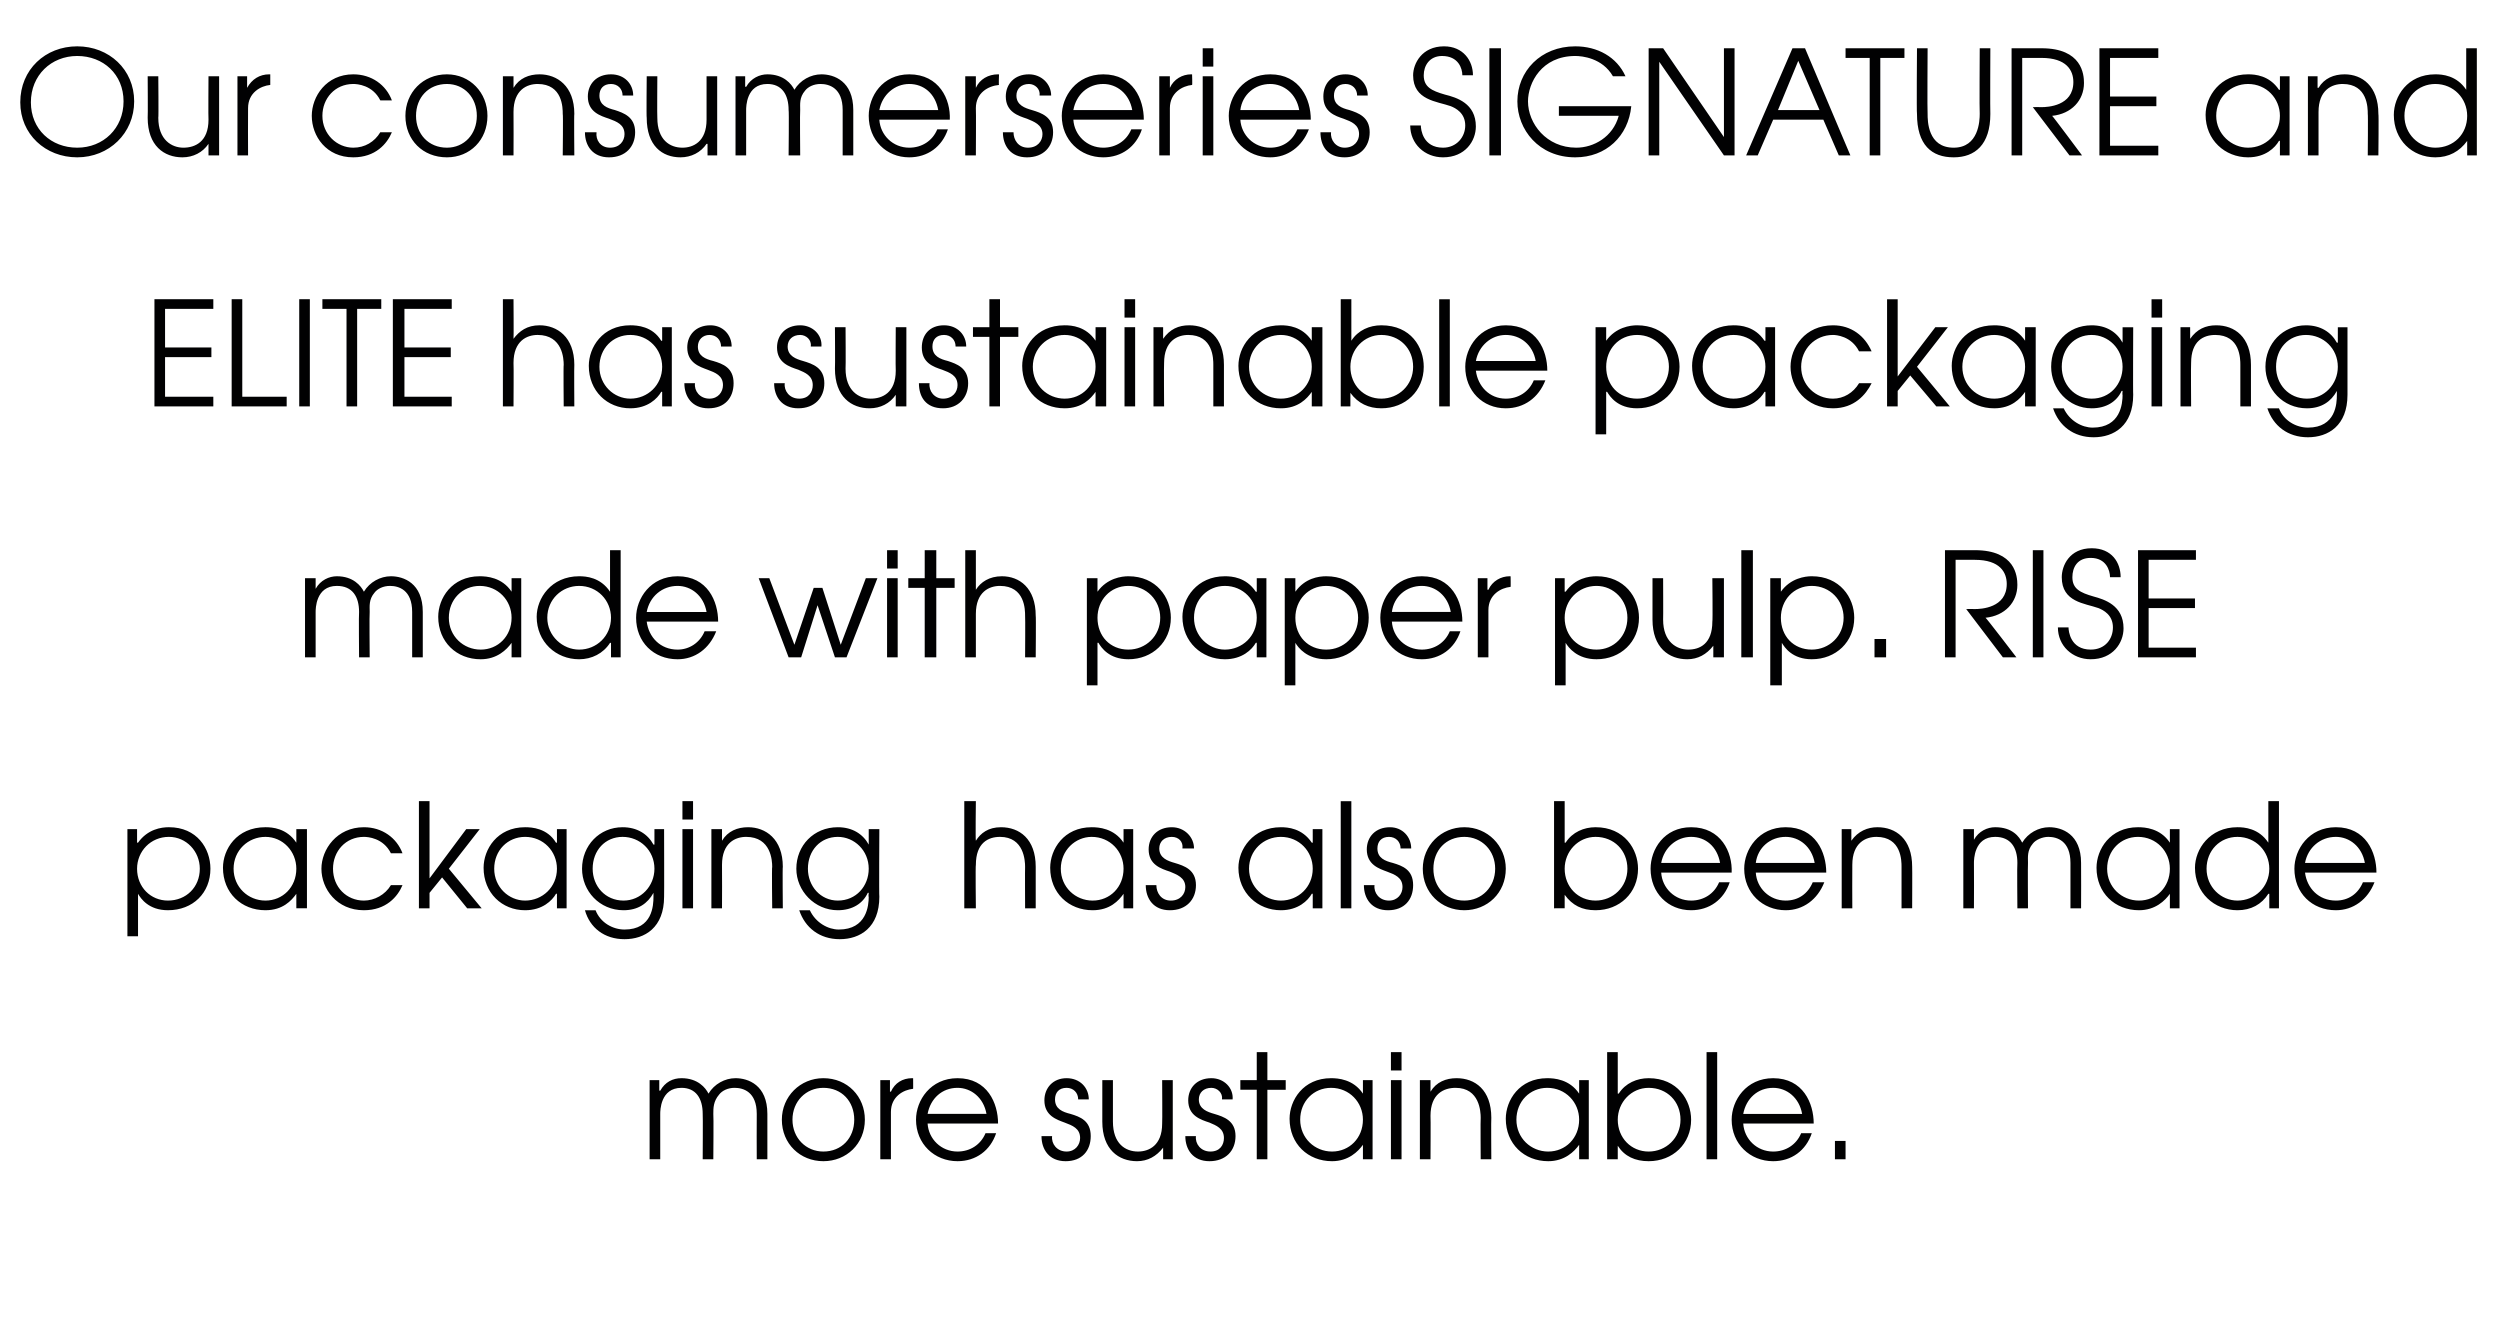
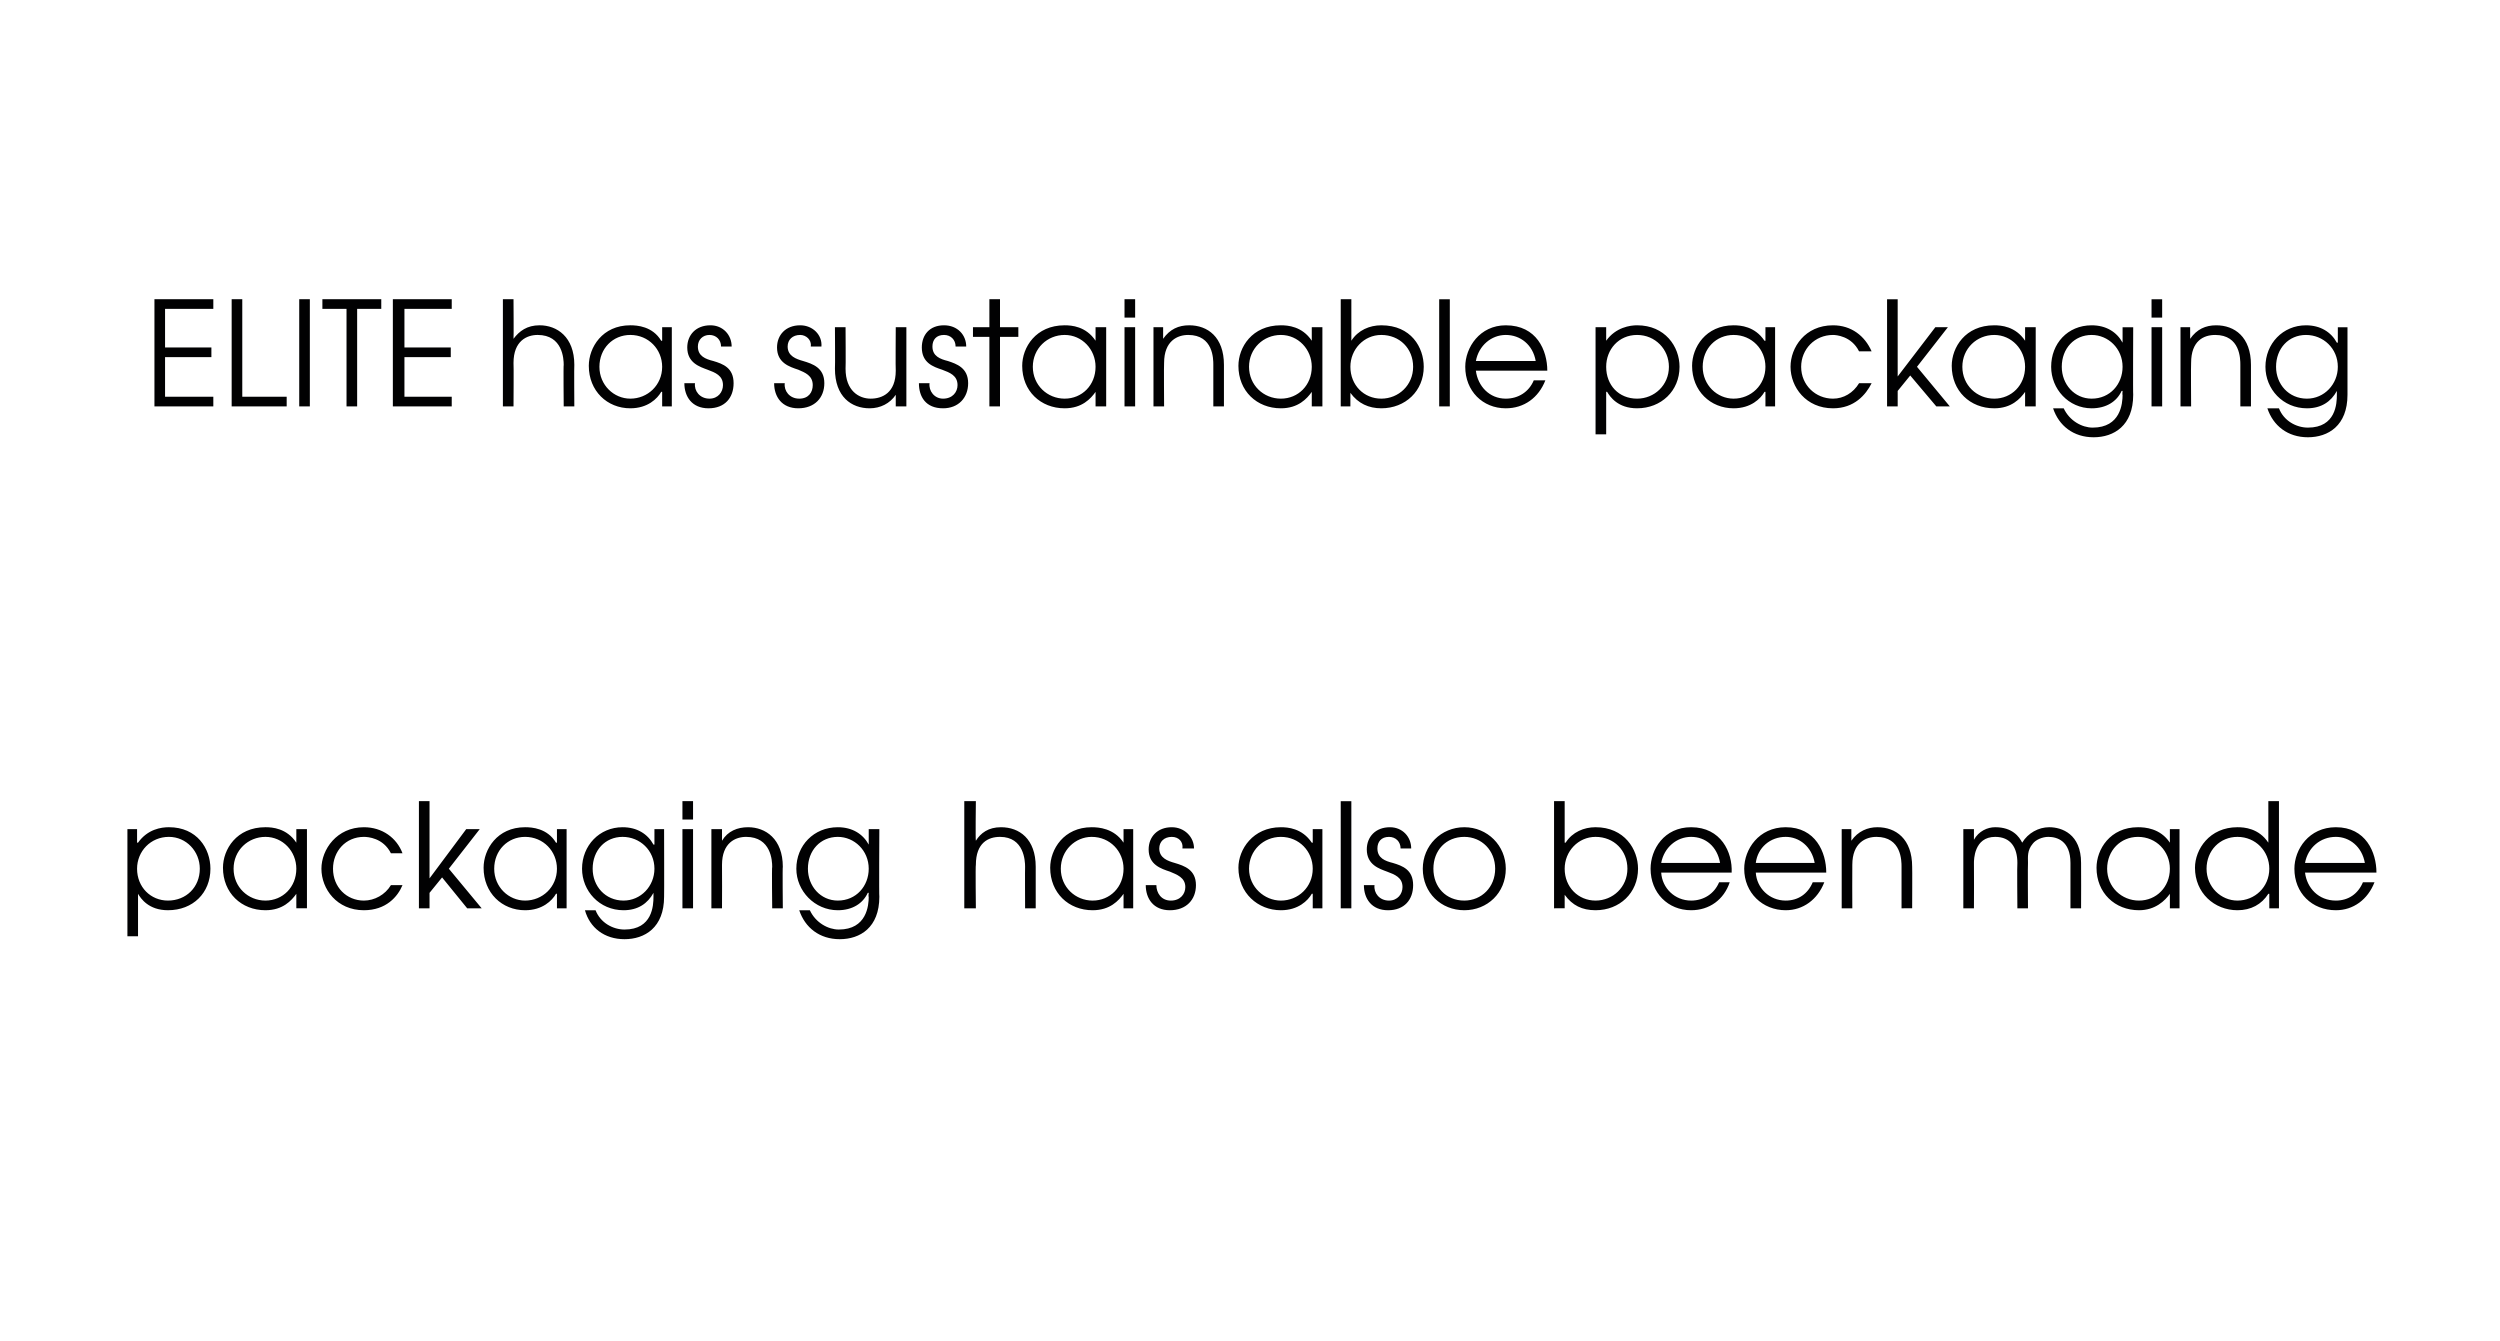
<svg xmlns="http://www.w3.org/2000/svg" version="1.1" width="259px" height="138.9px" viewBox="0 -5 259 138.9" style="top:-5px">
  <desc>Our consumerseries SIGNATURE and ELITE has sustainable packaging made with paper pulp RISE packaging has also been m</desc>
  <defs />
  <g id="Polygon5112">
-     <path d="m67.3 106.9h1v1.1s.06-.04.1 0c.5-.9 1.3-1.3 2.2-1.3c1.7 0 2.5 1 2.8 1.6c.6-1 1.7-1.6 2.8-1.6c1.3 0 3.3.7 3.3 3.7v4.7h-1.1s-.02-4.7 0-4.7c0-2.3-1.4-2.7-2.3-2.7c-.7 0-1.3.3-1.6.7c-.6.7-.6 1.4-.6 2c.04 0 0 4.7 0 4.7h-1.1s.03-4.7 0-4.7c0-1.6-.7-2.7-2.2-2.7c-2.2 0-2.2 2.4-2.2 2.7v4.7h-1.1v-8.2zm22.3 4.1c0 2.5-1.9 4.3-4.3 4.3c-2.4 0-4.3-1.8-4.3-4.3c0-2.4 1.9-4.3 4.3-4.3c2.5 0 4.3 1.9 4.3 4.3zm-7.5 0c0 1.9 1.4 3.3 3.2 3.3c1.9 0 3.2-1.4 3.2-3.3c0-1.9-1.3-3.3-3.2-3.3c-1.8 0-3.2 1.4-3.2 3.3zm9.1-4.1h1v1.2s.06-.02.1 0c.4-.9 1.2-1.4 2.2-1.4c.02.02.1 0 .1 0c0 0 .01 1.12 0 1.1c-1 .1-2.3.8-2.3 2.4v4.9h-1.1v-8.2zm4.9 4.5c.1 1.6 1.4 2.9 3.1 2.9c1.3 0 2.4-.7 2.9-1.9h1.1c-.6 1.8-2.1 2.9-4 2.9c-2.4 0-4.3-1.8-4.3-4.3c0-2 1.5-4.3 4.3-4.3c3.1 0 4.2 2.6 4.2 4.7h-7.3zm6.1-1c-.3-1.7-1.6-2.7-3-2.7c-1.6 0-2.8 1.1-3.1 2.7h6.1zm6.8 2.3c-.1.8.5 1.6 1.5 1.6c.9 0 1.4-.7 1.4-1.4c0-1-.8-1.3-1.6-1.6c-.8-.3-2.1-.7-2.1-2.3c0-1.3.9-2.3 2.3-2.3c1.4 0 2.3 1 2.3 2.2h-1.1c0-.7-.5-1.2-1.2-1.2c-.8 0-1.2.5-1.2 1.2c0 1 .8 1.3 1.6 1.5c1 .3 2.1.7 2.1 2.3c0 1.5-.9 2.6-2.6 2.6c-1.7 0-2.5-1.2-2.5-2.6h1.1zm12.5 2.4h-1v-1.2s-.04.02 0 0c-.7.9-1.6 1.4-2.7 1.4c-1.9 0-3.6-1.2-3.6-4.1v-4.3h1.1v4.3c0 2.3 1.3 3.1 2.6 3.1c1.1 0 2.5-.6 2.5-2.9c.03 0 0-4.5 0-4.5h1.1v8.2zm2.4-2.4c-.1.8.5 1.6 1.5 1.6c1 0 1.4-.7 1.4-1.4c0-1-.8-1.3-1.5-1.6c-.9-.3-2.2-.7-2.2-2.3c0-1.3.9-2.3 2.4-2.3c1.3 0 2.3 1 2.2 2.2h-1.1c.1-.7-.5-1.2-1.1-1.2c-.8 0-1.3.5-1.3 1.2c0 1 .9 1.3 1.6 1.5c1 .3 2.2.7 2.2 2.3c0 1.5-1 2.6-2.7 2.6c-1.7 0-2.5-1.2-2.5-2.6h1.1zm6.3-4.8h-1.7v-1h1.7V104h1.1v2.9h1.9v1h-1.9v7.2h-1.1v-7.2zm12 7.2h-1v-1.5s-.04-.03 0 0c-.5.7-1.5 1.7-3.2 1.7c-2.5 0-4.4-1.8-4.4-4.4c0-1.9 1.4-4.2 4.3-4.2c.7 0 2.3.1 3.3 1.6c-.04.02 0 0 0 0v-1.4h1v8.2zm-7.5-4.1c0 1.9 1.5 3.3 3.3 3.3c1.8 0 3.2-1.4 3.2-3.3c0-1.8-1.4-3.3-3.3-3.3c-1.8 0-3.2 1.4-3.2 3.3zm9.4-4.1h1.1v8.2h-1.1v-8.2zm0-2.9h1.1v1.9h-1.1V104zm3 2.9h1.1v1.2s0-.02 0 0c.6-1 1.6-1.4 2.7-1.4c1.9 0 3.6 1.2 3.6 4.1c-.03-.02 0 4.3 0 4.3h-1.1s-.03-4.32 0-4.3c0-.6-.1-3.1-2.6-3.1c-1.2 0-2.6.6-2.6 2.9c.03 0 0 4.5 0 4.5h-1.1v-8.2zm17.5 8.2h-1v-1.5s-.05-.03 0 0c-.5.7-1.5 1.7-3.2 1.7c-2.5 0-4.4-1.8-4.4-4.4c0-1.9 1.4-4.2 4.3-4.2c.7 0 2.3.1 3.3 1.6c-.05.02 0 0 0 0v-1.4h1v8.2zm-7.5-4.1c0 1.9 1.5 3.3 3.3 3.3c1.8 0 3.2-1.4 3.2-3.3c0-1.8-1.4-3.3-3.3-3.3c-1.8 0-3.2 1.4-3.2 3.3zm10.5-7v4.3h.1c.7-1.1 1.9-1.6 3.1-1.6c3 0 4.4 2.3 4.4 4.3c0 2.5-1.9 4.3-4.4 4.3c-1.4 0-2.5-.5-3.2-1.6c0-.01 0 0 0 0v1.4h-1.1V104h1.1zm0 7c0 1.9 1.4 3.3 3.2 3.3c1.8 0 3.3-1.4 3.3-3.3c0-1.9-1.4-3.3-3.3-3.3c-1.8 0-3.2 1.5-3.2 3.3zm9.2-7h1.1v11.1h-1.1V104zm3.8 7.4c.1 1.6 1.4 2.9 3.1 2.9c1.3 0 2.4-.7 2.9-1.9h1.1c-.6 1.8-2.1 2.9-4 2.9c-2.4 0-4.3-1.8-4.3-4.3c0-2 1.5-4.3 4.3-4.3c3.1 0 4.2 2.6 4.2 4.7h-7.3zm6.1-1c-.3-1.7-1.6-2.7-3-2.7c-1.6 0-2.8 1.1-3.1 2.7h6.1zm3.4 2.8h1.1v1.9h-1.1v-1.9z" stroke="none" fill="#010102" />
-   </g>
+     </g>
  <g id="Polygon5111">
    <path d="m13.2 80.9h1v1.4h.1c1-1.4 2.4-1.6 3.2-1.6c2.9 0 4.3 2.2 4.3 4.3c0 2.5-1.8 4.3-4.4 4.3c-2 0-2.8-1.2-3.1-1.7c.02-.03 0 0 0 0v4.4h-1.1V80.9zm1 4.1c0 1.9 1.4 3.3 3.2 3.3c1.9 0 3.3-1.4 3.3-3.3c0-1.8-1.4-3.3-3.2-3.3c-1.9 0-3.3 1.5-3.3 3.3zm17.6 4.1h-1.1v-1.5s-.01-.03 0 0c-.5.7-1.4 1.7-3.2 1.7c-2.5 0-4.4-1.8-4.4-4.4c0-1.9 1.4-4.2 4.4-4.2c.7 0 2.2.1 3.2 1.6c-.01.02 0 0 0 0v-1.4h1.1v8.2zM24.2 85c0 1.9 1.5 3.3 3.3 3.3c1.8 0 3.2-1.4 3.2-3.3c0-1.8-1.4-3.3-3.2-3.3c-1.8 0-3.3 1.4-3.3 3.3zm17.5 1.7c-.5 1.2-1.7 2.6-4 2.6c-2.8 0-4.4-2.2-4.4-4.3c0-2 1.6-4.3 4.4-4.3c1.9 0 3.4 1.1 4 2.7h-1.2c-.8-1.6-2.4-1.7-2.8-1.7c-1.9 0-3.2 1.5-3.2 3.3c0 1.9 1.4 3.3 3.2 3.3c1.1 0 2.2-.6 2.8-1.6h1.2zm1.7-8.7h1.1v8l3.8-5.1h1.4L46.5 85l3.4 4.1h-1.5l-2.6-3.2l-1.3 1.6v1.6h-1.1V78zm15.3 11.1h-1v-1.5s-.05-.03-.1 0c-.4.7-1.4 1.7-3.2 1.7c-2.4 0-4.3-1.8-4.3-4.4c0-1.9 1.4-4.2 4.3-4.2c.7 0 2.3.1 3.2 1.6c.05.02.1 0 .1 0v-1.4h1v8.2zM51.2 85c0 1.9 1.5 3.3 3.2 3.3c1.8 0 3.3-1.4 3.3-3.3c0-1.8-1.4-3.3-3.3-3.3c-1.8 0-3.2 1.4-3.2 3.3zm17.6 2.9c0 3.2-2 4.4-4.1 4.4c-2.1 0-3.6-1.2-4.1-3h1.1c.5 1.3 1.8 2 3 2c2.9 0 3-2.5 3-3.4v-.4s-.02-.02 0 0c-.6 1.1-1.6 1.8-3.1 1.8c-2.5 0-4.3-2-4.3-4.3c0-2.4 1.8-4.3 4.2-4.3c1.5 0 2.6.7 3.2 1.8h.1v-1.6h1s.02 7.03 0 7zM61.4 85c0 1.8 1.3 3.3 3.2 3.3c1.8 0 3.2-1.5 3.2-3.3c0-1.9-1.5-3.3-3.3-3.3c-1.8 0-3.1 1.4-3.1 3.3zm9.3-4.1h1.1v8.2h-1.1v-8.2zm0-2.9h1.1v1.9h-1.1V78zm3 2.9h1.1v1.2s-.01-.02 0 0c.6-1 1.6-1.4 2.7-1.4c1.8 0 3.6 1.2 3.6 4.1c-.04-.02 0 4.3 0 4.3H80s-.05-4.32 0-4.3c0-.6-.1-3.1-2.7-3.1c-1.1 0-2.5.6-2.5 2.9c.02 0 0 4.5 0 4.5h-1.1v-8.2zm17.4 7c0 3.2-2 4.4-4.1 4.4c-2.1 0-3.6-1.2-4.2-3h1.1c.6 1.3 1.9 2 3 2c2.9 0 3.1-2.5 3.1-3.4c-.05.03 0-.4 0-.4c0 0-.08-.02-.1 0c-.5 1.1-1.6 1.8-3.1 1.8c-2.4 0-4.3-2-4.3-4.3c0-2.4 1.8-4.3 4.3-4.3c1.5 0 2.6.7 3.2 1.8c-.02-.01 0 0 0 0v-1.6h1.1s-.04 7.03 0 7zM83.7 85c0 1.8 1.3 3.3 3.1 3.3c1.9 0 3.2-1.5 3.2-3.3c0-1.9-1.5-3.3-3.2-3.3c-1.8 0-3.1 1.4-3.1 3.3zm16.2-7h1.2s-.05 4.08 0 4.1c.5-.8 1.3-1.4 2.6-1.4c1.9 0 3.6 1.2 3.6 4.1v4.3h-1.1s-.02-4.32 0-4.3c0-.6-.1-3.1-2.6-3.1c-1.2 0-2.5.6-2.5 2.9c-.05 0 0 4.5 0 4.5h-1.2V78zm17.5 11.1h-1v-1.5s-.03-.03 0 0c-.5.7-1.4 1.7-3.2 1.7c-2.5 0-4.4-1.8-4.4-4.4c0-1.9 1.4-4.2 4.3-4.2c.7 0 2.3.1 3.3 1.6c-.03.02 0 0 0 0v-1.4h1v8.2zm-7.5-4.1c0 1.9 1.5 3.3 3.3 3.3c1.8 0 3.2-1.4 3.2-3.3c0-1.8-1.4-3.3-3.3-3.3c-1.7 0-3.2 1.4-3.2 3.3zm9.9 1.7c0 .8.5 1.6 1.5 1.6c1 0 1.5-.7 1.5-1.4c0-1-.9-1.3-1.6-1.6c-.9-.3-2.2-.7-2.2-2.3c0-1.3.9-2.3 2.4-2.3c1.3 0 2.3 1 2.3 2.2h-1.2c.1-.7-.4-1.2-1.1-1.2c-.8 0-1.3.5-1.3 1.2c0 1 .9 1.3 1.6 1.5c1 .3 2.2.7 2.2 2.3c0 1.5-1 2.6-2.7 2.6c-1.7 0-2.5-1.2-2.5-2.6h1.1zm17.2 2.4h-1v-1.5s-.07-.03-.1 0c-.4.7-1.4 1.7-3.2 1.7c-2.4 0-4.4-1.8-4.4-4.4c0-1.9 1.5-4.2 4.4-4.2c.7 0 2.2.1 3.2 1.6c.03.02.1 0 .1 0v-1.4h1v8.2zm-7.6-4.1c0 1.9 1.6 3.3 3.3 3.3c1.8 0 3.3-1.4 3.3-3.3c0-1.8-1.4-3.3-3.3-3.3c-1.8 0-3.3 1.4-3.3 3.3zm9.5-7h1.1v11.1h-1.1V78zm3.5 8.7c-.1.8.5 1.6 1.5 1.6c.9 0 1.4-.7 1.4-1.4c0-1-.8-1.3-1.6-1.6c-.8-.3-2.1-.7-2.1-2.3c0-1.3.9-2.3 2.4-2.3c1.3 0 2.2 1 2.2 2.2h-1.1c0-.7-.5-1.2-1.2-1.2c-.8 0-1.2.5-1.2 1.2c0 1 .8 1.3 1.6 1.5c1 .3 2.1.7 2.1 2.3c0 1.5-.9 2.6-2.6 2.6c-1.7 0-2.5-1.2-2.5-2.6h1.1zM156 85c0 2.5-1.9 4.3-4.3 4.3c-2.4 0-4.3-1.8-4.3-4.3c0-2.4 1.9-4.3 4.3-4.3c2.4 0 4.3 1.9 4.3 4.3zm-7.5 0c0 1.9 1.3 3.3 3.2 3.3c1.8 0 3.2-1.4 3.2-3.3c0-1.9-1.4-3.3-3.2-3.3c-1.9 0-3.2 1.4-3.2 3.3zm13.6-7v4.3h.1c.7-1.1 1.9-1.6 3.1-1.6c3 0 4.4 2.3 4.4 4.3c0 2.5-1.9 4.3-4.4 4.3c-1.4 0-2.4-.5-3.2-1.6c.02-.01 0 0 0 0v1.4H161V78h1.1zm0 7c0 1.9 1.4 3.3 3.2 3.3c1.8 0 3.3-1.4 3.3-3.3c0-1.9-1.4-3.3-3.3-3.3c-1.8 0-3.2 1.5-3.2 3.3zm10 .4c.1 1.6 1.4 2.9 3.1 2.9c1.3 0 2.4-.7 2.9-1.9h1.1c-.6 1.8-2.1 2.9-4 2.9c-2.4 0-4.2-1.8-4.2-4.3c0-2 1.4-4.3 4.2-4.3c3.1 0 4.3 2.6 4.2 4.7h-7.3zm6.1-1c-.3-1.7-1.5-2.7-3-2.7c-1.5 0-2.8 1.1-3.1 2.7h6.1zm3.7 1c.1 1.6 1.4 2.9 3.1 2.9c1.3 0 2.3-.7 2.8-1.9h1.2c-.7 1.8-2.2 2.9-4 2.9c-2.4 0-4.3-1.8-4.3-4.3c0-2 1.5-4.3 4.3-4.3c3.1 0 4.2 2.6 4.2 4.7h-7.3zm6.1-1c-.3-1.7-1.6-2.7-3-2.7c-1.6 0-2.9 1.1-3.1 2.7h6.1zm2.8-3.5h1v1.2s.05-.02 0 0c.7-1 1.7-1.4 2.7-1.4c1.9 0 3.6 1.2 3.6 4.1c.02-.02 0 4.3 0 4.3H197v-4.3c0-.6 0-3.1-2.6-3.1c-1.1 0-2.5.6-2.5 2.9c-.02 0 0 4.5 0 4.5h-1.1v-8.2zm12.6 0h1.1v1.1s-.01-.04 0 0c.5-.9 1.4-1.3 2.2-1.3c1.8 0 2.5 1 2.8 1.6c.6-1 1.7-1.6 2.8-1.6c1.3 0 3.3.7 3.3 3.7c.02.02 0 4.7 0 4.7h-1.1v-4.7c0-2.3-1.4-2.7-2.3-2.7c-.6 0-1.3.3-1.6.7c-.6.7-.5 1.4-.5 2c-.03 0 0 4.7 0 4.7H209s-.04-4.7 0-4.7c0-1.6-.7-2.7-2.3-2.7c-2.2 0-2.2 2.4-2.2 2.7c.02 0 0 4.7 0 4.7h-1.1v-8.2zm22.4 8.2h-1v-1.5s-.04-.03 0 0c-.5.7-1.5 1.7-3.2 1.7c-2.5 0-4.4-1.8-4.4-4.4c0-1.9 1.4-4.2 4.3-4.2c.7 0 2.3.1 3.3 1.6c-.04.02 0 0 0 0v-1.4h1v8.2zm-7.5-4.1c0 1.9 1.5 3.3 3.3 3.3c1.8 0 3.2-1.4 3.2-3.3c0-1.8-1.4-3.3-3.3-3.3c-1.8 0-3.2 1.4-3.2 3.3zm17.8 4.1h-1v-1.5h-.1c-.7 1.1-1.8 1.7-3.2 1.7c-2.4 0-4.4-1.8-4.4-4.4c0-1.9 1.5-4.2 4.4-4.2c.7 0 2.2.1 3.2 1.6c-.03.02 0 0 0 0V78h1.1v11.1zm-7.5-4.1c0 1.9 1.5 3.3 3.2 3.3c1.8 0 3.3-1.4 3.3-3.3c0-1.8-1.4-3.3-3.3-3.3c-1.8 0-3.2 1.4-3.2 3.3zm10.2.4c.2 1.6 1.4 2.9 3.2 2.9c1.3 0 2.3-.7 2.8-1.9h1.2c-.7 1.8-2.2 2.9-4 2.9c-2.5 0-4.3-1.8-4.3-4.3c0-2 1.5-4.3 4.3-4.3c3.1 0 4.2 2.6 4.2 4.7h-7.4zm6.2-1c-.3-1.7-1.6-2.7-3-2.7c-1.6 0-2.9 1.1-3.2 2.7h6.2z" stroke="none" fill="#010102" />
  </g>
  <g id="Polygon5110">
-     <path d="m31.6 54.9h1.1v1.1s-.02-.04 0 0c.5-.9 1.4-1.3 2.2-1.3c1.7 0 2.5 1 2.8 1.6c.6-1 1.7-1.6 2.8-1.6c1.3 0 3.3.7 3.3 3.7v4.7h-1.1v-4.7c0-2.3-1.4-2.7-2.3-2.7c-.7 0-1.3.3-1.6.7c-.6.7-.5 1.4-.5 2c-.04 0 0 4.7 0 4.7h-1.1s-.04-4.7 0-4.7c0-1.6-.7-2.7-2.3-2.7c-2.2 0-2.2 2.4-2.2 2.7v4.7h-1.1v-8.2zM54 63.1h-1v-1.5s-.05-.03 0 0c-.5.7-1.5 1.7-3.2 1.7c-2.5 0-4.4-1.8-4.4-4.4c0-1.9 1.4-4.2 4.3-4.2c.7 0 2.3.1 3.3 1.6c-.05.02 0 0 0 0v-1.4h1v8.2zM46.5 59c0 1.9 1.5 3.3 3.3 3.3c1.8 0 3.2-1.4 3.2-3.3c0-1.8-1.4-3.3-3.3-3.3c-1.8 0-3.2 1.4-3.2 3.3zm17.8 4.1h-1v-1.5h-.1c-.7 1.1-1.9 1.7-3.2 1.7c-2.4 0-4.4-1.8-4.4-4.4c0-1.9 1.5-4.2 4.4-4.2c.7 0 2.2.1 3.2 1.6c-.03.02 0 0 0 0V52h1.1v11.1zM56.7 59c0 1.9 1.6 3.3 3.3 3.3c1.8 0 3.3-1.4 3.3-3.3c0-1.8-1.4-3.3-3.3-3.3c-1.8 0-3.3 1.4-3.3 3.3zm10.3.4c.2 1.6 1.4 2.9 3.2 2.9c1.2 0 2.3-.7 2.8-1.9h1.2c-.7 1.8-2.2 2.9-4 2.9c-2.5 0-4.3-1.8-4.3-4.3c0-2 1.5-4.3 4.3-4.3c3.1 0 4.2 2.6 4.2 4.7H67zm6.2-1c-.3-1.7-1.6-2.7-3-2.7c-1.6 0-2.9 1.1-3.2 2.7h6.2zm5.4-3.5h1.1l2.6 6.9l2-5.9h.9l1.9 5.9l2.6-6.9h1.2l-3.2 8.2h-1.2l-1.8-5.4l-1.7 5.4h-1.3l-3.1-8.2zm13.3 0h1.1v8.2h-1.1v-8.2zm0-2.9h1.1v1.9h-1.1V52zm3.9 3.9h-1.7v-1h1.7V52h1.2v2.9h1.9v1H97v7.2h-1.2v-7.2zM100 52h1.1v4.1c.5-.8 1.4-1.4 2.7-1.4c1.8 0 3.5 1.2 3.5 4.1c.04-.02 0 4.3 0 4.3h-1.1s.03-4.32 0-4.3c0-.6 0-3.1-2.6-3.1c-1.1 0-2.5.6-2.5 2.9v4.5H100V52zm12.6 2.9h1.1v1.4s.01 0 0 0c1-1.4 2.5-1.6 3.2-1.6c2.9 0 4.4 2.2 4.4 4.3c0 2.5-1.9 4.3-4.4 4.3c-2 0-2.8-1.2-3.1-1.7c-.03-.03-.1 0-.1 0v4.4h-1.1V54.9zm1.1 4.1c0 1.9 1.3 3.3 3.2 3.3c1.8 0 3.3-1.4 3.3-3.3c0-1.8-1.4-3.3-3.3-3.3c-1.9 0-3.2 1.5-3.2 3.3zm17.5 4.1h-1v-1.5s-.06-.03-.1 0c-.4.7-1.4 1.7-3.2 1.7c-2.4 0-4.4-1.8-4.4-4.4c0-1.9 1.5-4.2 4.4-4.2c.7 0 2.2.1 3.2 1.6c.04.02.1 0 .1 0v-1.4h1v8.2zm-7.5-4.1c0 1.9 1.5 3.3 3.2 3.3c1.8 0 3.3-1.4 3.3-3.3c0-1.8-1.4-3.3-3.3-3.3c-1.8 0-3.2 1.4-3.2 3.3zm9.4-4.1h1.1v1.4s-.01 0 0 0c1-1.4 2.4-1.6 3.2-1.6c2.9 0 4.4 2.2 4.4 4.3c0 2.5-1.9 4.3-4.4 4.3c-2 0-2.9-1.2-3.2-1.7c.05-.03 0 0 0 0v4.4h-1.1V54.9zm1.1 4.1c0 1.9 1.3 3.3 3.2 3.3c1.8 0 3.3-1.4 3.3-3.3c0-1.8-1.5-3.3-3.3-3.3c-1.9 0-3.2 1.5-3.2 3.3zm10 .4c.1 1.6 1.4 2.9 3.1 2.9c1.3 0 2.4-.7 2.9-1.9h1.1c-.6 1.8-2.1 2.9-4 2.9c-2.4 0-4.3-1.8-4.3-4.3c0-2 1.5-4.3 4.3-4.3c3.1 0 4.2 2.6 4.2 4.7h-7.3zm6.1-1c-.3-1.7-1.6-2.7-3-2.7c-1.6 0-2.9 1.1-3.1 2.7h6.1zm2.8-3.5h1v1.2s.07-.02.1 0c.4-.9 1.3-1.4 2.2-1.4c.03.02.1 0 .1 0c0 0 .02 1.12 0 1.1c-1 .1-2.3.8-2.3 2.4v4.9h-1.1v-8.2zm8 0h1v1.4h.1c1-1.4 2.4-1.6 3.2-1.6c2.9 0 4.4 2.2 4.4 4.3c0 2.5-1.9 4.3-4.4 4.3c-2 0-2.9-1.2-3.2-1.7c.04-.03 0 0 0 0v4.4h-1.1V54.9zm1 4.1c0 1.9 1.4 3.3 3.3 3.3c1.8 0 3.2-1.4 3.2-3.3c0-1.8-1.4-3.3-3.2-3.3c-1.9 0-3.3 1.5-3.3 3.3zm16.5 4.1h-1.1v-1.2s-.02.02 0 0c-.7.9-1.6 1.4-2.7 1.4c-1.9 0-3.6-1.2-3.6-4.1v-4.3h1.1s.02 4.32 0 4.3c0 2.3 1.4 3.1 2.6 3.1c1.2 0 2.5-.6 2.5-2.9c.05 0 0-4.5 0-4.5h1.2v8.2zm1.8-11.1h1.2v11.1h-1.2V52zm3 2.9h1.1v1.4s.03 0 0 0c1-1.4 2.5-1.6 3.2-1.6c2.9 0 4.4 2.2 4.4 4.3c0 2.5-1.9 4.3-4.4 4.3c-2 0-2.8-1.2-3.1-1.7c-.01-.03 0 0 0 0v4.4h-1.2V54.9zm1.1 4.1c0 1.9 1.3 3.3 3.2 3.3c1.8 0 3.3-1.4 3.3-3.3c0-1.8-1.4-3.3-3.3-3.3c-1.9 0-3.2 1.5-3.2 3.3zm9.7 2.2h1.2v1.9h-1.2v-1.9zm7.3-9.2h3.1c4.2 0 4.4 2.7 4.4 3.6c0 1.8-1.3 3.2-3.3 3.4c.04-.04 3.2 4.1 3.2 4.1h-1.4l-3.8-5s.9-.02.9 0c.6 0 3.3-.1 3.3-2.6c0-1.2-.7-2.5-3.3-2.5h-2v10.1h-1.1V52zm9.1 0h1.1v11.1h-1.1V52zm3.7 8c0 .4.2 2.3 2.3 2.3c1.5 0 2.3-1.1 2.3-2.3c0-1.3-1-1.8-1.5-2c-1.4-.5-3.8-.6-3.8-3.2c0-1.2.8-3 3.1-3c2.1 0 3 1.5 3 3h-1.1c0-.7-.4-2-2-2c-1.4 0-1.9 1-1.9 2c0 1.2.8 1.6 2.2 2c1.1.3 3.1.9 3.1 3.3c0 1.5-1.1 3.2-3.4 3.2c-1.9 0-3.4-1.4-3.4-3.3h1.1zm7.2-8h6v1h-4.9v4h4.8v1h-4.8v4.1h4.9v1h-6V52z" stroke="none" fill="#010102" />
-   </g>
+     </g>
  <g id="Polygon5109">
    <path d="m16 26h6.1v1h-5v4h4.8v1h-4.8v4.1h5v1H16V26zm8 0h1.1v10.1h4.6v1H24V26zm7 0h1.1v11.1H31V26zm4.9 1h-2.5v-1h6.1v1H37v10.1h-1.1V27zm4.8-1h6.1v1h-4.9v4h4.8v1h-4.8v4.1h4.9v1h-6.1V26zm11.4 0h1.1s.03 4.08 0 4.1c.6-.8 1.4-1.4 2.7-1.4c1.8 0 3.6 1.2 3.6 4.1c-.03-.02 0 4.3 0 4.3h-1.1s-.04-4.32 0-4.3c0-.6-.1-3.1-2.7-3.1c-1.1 0-2.5.6-2.5 2.9c.03 0 0 4.5 0 4.5h-1.1V26zm17.5 11.1h-1v-1.5s-.06-.03-.1 0c-.4.7-1.4 1.7-3.2 1.7c-2.4 0-4.3-1.8-4.3-4.4c0-1.9 1.4-4.2 4.3-4.2c.7 0 2.3.1 3.2 1.6c.04.02.1 0 .1 0v-1.4h1v8.2zM62.1 33c0 1.9 1.5 3.3 3.2 3.3c1.8 0 3.3-1.4 3.3-3.3c0-1.8-1.4-3.3-3.3-3.3c-1.8 0-3.2 1.4-3.2 3.3zm9.9 1.7c-.1.8.5 1.6 1.5 1.6c.9 0 1.4-.7 1.4-1.4c0-1-.8-1.3-1.6-1.6c-.8-.3-2.1-.7-2.1-2.3c0-1.3.9-2.3 2.4-2.3c1.3 0 2.2 1 2.2 2.2h-1.1c0-.7-.5-1.2-1.2-1.2c-.7 0-1.2.5-1.2 1.2c0 1 .8 1.3 1.6 1.5c1 .3 2.1.7 2.1 2.3c0 1.5-.9 2.6-2.6 2.6c-1.7 0-2.5-1.2-2.5-2.6h1.1zm9.3 0c-.1.8.5 1.6 1.5 1.6c1 0 1.4-.7 1.4-1.4c0-1-.8-1.3-1.5-1.6c-.9-.3-2.2-.7-2.2-2.3c0-1.3.9-2.3 2.4-2.3c1.3 0 2.3 1 2.2 2.2H84c.1-.7-.5-1.2-1.1-1.2c-.8 0-1.3.5-1.3 1.2c0 1 .9 1.3 1.6 1.5c1 .3 2.2.7 2.2 2.3c0 1.5-1 2.6-2.7 2.6c-1.7 0-2.5-1.2-2.5-2.6h1.1zm12.6 2.4h-1.1v-1.2s0 .02 0 0c-.6.9-1.6 1.4-2.7 1.4c-1.9 0-3.6-1.2-3.6-4.1c.03.02 0-4.3 0-4.3h1.1s.03 4.32 0 4.3c0 2.3 1.4 3.1 2.6 3.1c1.2 0 2.6-.6 2.6-2.9c-.03 0 0-4.5 0-4.5h1.1v8.2zm2.4-2.4c-.1.8.5 1.6 1.4 1.6c1 0 1.5-.7 1.5-1.4c0-1-.8-1.3-1.6-1.6c-.9-.3-2.1-.7-2.1-2.3c0-1.3.8-2.3 2.3-2.3c1.4 0 2.3 1 2.3 2.2H99c0-.7-.5-1.2-1.2-1.2c-.8 0-1.2.5-1.2 1.2c0 1 .8 1.3 1.6 1.5c.9.3 2.1.7 2.1 2.3c0 1.5-1 2.6-2.6 2.6c-1.8 0-2.5-1.2-2.5-2.6h1.1zm6.2-4.8h-1.7v-1h1.7V26h1.1v2.9h1.9v1h-1.9v7.2h-1.1v-7.2zm12.1 7.2h-1.1v-1.5s0-.03 0 0c-.5.7-1.4 1.7-3.2 1.7c-2.5 0-4.4-1.8-4.4-4.4c0-1.9 1.4-4.2 4.4-4.2c.7 0 2.2.1 3.2 1.6c0 .02 0 0 0 0v-1.4h1.1v8.2zM107 33c0 1.9 1.5 3.3 3.3 3.3c1.8 0 3.2-1.4 3.2-3.3c0-1.8-1.4-3.3-3.2-3.3c-1.8 0-3.3 1.4-3.3 3.3zm9.5-4.1h1.1v8.2h-1.1v-8.2zm0-2.9h1.1v1.9h-1.1V26zm3 2.9h1v1.2s.04-.02 0 0c.7-1 1.6-1.4 2.7-1.4c1.9 0 3.6 1.2 3.6 4.1v4.3h-1.1v-4.3c0-.6 0-3.1-2.6-3.1c-1.1 0-2.5.6-2.5 2.9c-.03 0 0 4.5 0 4.5h-1.1v-8.2zm17.5 8.2h-1.1v-1.5s-.01-.03 0 0c-.5.7-1.4 1.7-3.2 1.7c-2.5 0-4.4-1.8-4.4-4.4c0-1.9 1.4-4.2 4.4-4.2c.7 0 2.2.1 3.2 1.6c-.01.02 0 0 0 0v-1.4h1.1v8.2zm-7.6-4.1c0 1.9 1.5 3.3 3.3 3.3c1.8 0 3.2-1.4 3.2-3.3c0-1.8-1.4-3.3-3.2-3.3c-1.8 0-3.3 1.4-3.3 3.3zm10.6-7v4.3c.7-1.1 1.9-1.6 3.1-1.6c3.1 0 4.4 2.3 4.4 4.3c0 2.5-1.9 4.3-4.4 4.3c-1.3 0-2.4-.5-3.2-1.6c.04-.01 0 0 0 0v1.4h-1V26h1.1zm-.1 7c0 1.9 1.4 3.3 3.2 3.3c1.8 0 3.3-1.4 3.3-3.3c0-1.9-1.4-3.3-3.3-3.3c-1.8 0-3.2 1.5-3.2 3.3zm9.2-7h1.1v11.1h-1.1V26zm3.8 7.4c.2 1.6 1.4 2.9 3.1 2.9c1.3 0 2.4-.7 2.9-1.9h1.2c-.7 1.8-2.2 2.9-4.1 2.9c-2.4 0-4.2-1.8-4.2-4.3c0-2 1.5-4.3 4.2-4.3c3.2 0 4.3 2.6 4.3 4.7h-7.4zm6.2-1c-.3-1.7-1.6-2.7-3.1-2.7c-1.5 0-2.8 1.1-3.1 2.7h6.2zm6.2-3.5h1.1v1.4s.01 0 0 0c1-1.4 2.5-1.6 3.2-1.6c2.9 0 4.4 2.2 4.4 4.3c0 2.5-1.9 4.3-4.4 4.3c-2 0-2.8-1.2-3.1-1.7c-.03-.03-.1 0-.1 0v4.4h-1.1V28.9zm1.1 4.1c0 1.9 1.3 3.3 3.2 3.3c1.8 0 3.3-1.4 3.3-3.3c0-1.8-1.4-3.3-3.3-3.3c-1.9 0-3.2 1.5-3.2 3.3zm17.5 4.1h-1v-1.5s-.06-.03-.1 0c-.4.7-1.4 1.7-3.2 1.7c-2.4 0-4.3-1.8-4.3-4.4c0-1.9 1.4-4.2 4.3-4.2c.7 0 2.2.1 3.2 1.6c.04.02.1 0 .1 0v-1.4h1v8.2zm-7.5-4.1c0 1.9 1.5 3.3 3.2 3.3c1.8 0 3.3-1.4 3.3-3.3c0-1.8-1.4-3.3-3.3-3.3c-1.8 0-3.2 1.4-3.2 3.3zm17.5 1.7c-.6 1.2-1.8 2.6-4 2.6c-2.8 0-4.4-2.2-4.4-4.3c0-2 1.5-4.3 4.4-4.3c1.9 0 3.3 1.1 4 2.7h-1.3c-.8-1.6-2.4-1.7-2.7-1.7c-1.9 0-3.3 1.5-3.3 3.3c0 1.9 1.5 3.3 3.3 3.3c1.1 0 2.1-.6 2.7-1.6h1.3zm1.6-8.7h1.1v8l3.9-5.1h1.3l-3.2 4.1l3.4 4.1h-1.4l-2.7-3.2l-1.3 1.6v1.6h-1.1V26zm15.4 11.1h-1.1v-1.5s0-.03 0 0c-.5.7-1.4 1.7-3.2 1.7c-2.5 0-4.4-1.8-4.4-4.4c0-1.9 1.4-4.2 4.4-4.2c.7 0 2.2.1 3.2 1.6c0 .02 0 0 0 0v-1.4h1.1v8.2zm-7.6-4.1c0 1.9 1.5 3.3 3.3 3.3c1.8 0 3.2-1.4 3.2-3.3c0-1.8-1.4-3.3-3.2-3.3c-1.8 0-3.3 1.4-3.3 3.3zm17.7 2.9c0 3.2-2 4.4-4.1 4.4c-2.1 0-3.6-1.2-4.2-3h1.1c.6 1.3 1.9 2 3 2c2.9 0 3.1-2.5 3.1-3.4c-.04.03 0-.4 0-.4c0 0-.07-.02-.1 0c-.5 1.1-1.6 1.8-3.1 1.8c-2.4 0-4.2-2-4.2-4.3c0-2.4 1.7-4.3 4.2-4.3c1.5 0 2.6.7 3.2 1.8c-.01-.01 0 0 0 0v-1.6h1.1s-.03 7.03 0 7zm-7.4-2.9c0 1.8 1.3 3.3 3.1 3.3c1.9 0 3.2-1.5 3.2-3.3c0-1.9-1.5-3.3-3.2-3.3c-1.8 0-3.1 1.4-3.1 3.3zm9.3-4.1h1.1v8.2h-1.1v-8.2zm0-2.9h1.1v1.9h-1.1V26zm3 2.9h1v1.2s.04-.02 0 0c.7-1 1.6-1.4 2.7-1.4c1.9 0 3.6 1.2 3.6 4.1v4.3h-1.1v-4.3c0-.6 0-3.1-2.6-3.1c-1.2 0-2.5.6-2.5 2.9c-.03 0 0 4.5 0 4.5h-1.1v-8.2zm17.3 7c0 3.2-2 4.4-4.1 4.4c-2.1 0-3.6-1.2-4.2-3h1.2c.5 1.3 1.8 2 3 2c2.9 0 3-2.5 3-3.4v-.4s-.03-.02 0 0c-.6 1.1-1.6 1.8-3.1 1.8c-2.5 0-4.3-2-4.3-4.3c0-2.4 1.8-4.3 4.2-4.3c1.5 0 2.6.7 3.2 1.8h.1v-1.6h1v7zm-7.4-2.9c0 1.8 1.3 3.3 3.2 3.3c1.8 0 3.2-1.5 3.2-3.3c0-1.9-1.5-3.3-3.3-3.3c-1.8 0-3.1 1.4-3.1 3.3z" stroke="none" fill="#010102" />
  </g>
  <g id="Polygon5108">
-     <path d="m13.9 5.5c0 3.3-2.6 5.8-5.9 5.8c-3.3 0-5.9-2.4-5.9-5.7C2.1 2.2 4.7-.2 8-.2c3.3 0 5.9 2.4 5.9 5.7zm-1.1 0C12.8 2.7 10.7.8 8 .8c-2.7 0-4.8 2-4.8 4.8c0 2.8 2.1 4.7 4.8 4.7c2.7 0 4.8-2 4.8-4.8zm9.9 5.6h-1.1V9.9s0 .02 0 0c-.6.9-1.6 1.4-2.7 1.4c-1.9 0-3.6-1.2-3.6-4.1c.03.02 0-4.3 0-4.3h1.1s.04 4.32 0 4.3c0 2.3 1.4 3.1 2.6 3.1c1.2 0 2.6-.6 2.6-2.9c-.03 0 0-4.5 0-4.5h1.1v8.2zm1.9-8.2h1v1.2s.05-.02 0 0c.5-.9 1.3-1.4 2.3-1.4c.01.02.1 0 .1 0v1.1c-1 .1-2.3.8-2.3 2.4c-.02.04 0 4.9 0 4.9h-1.1V2.9zm16 5.8c-.5 1.2-1.7 2.6-4 2.6c-2.8 0-4.3-2.2-4.3-4.3c0-2 1.5-4.3 4.3-4.3c1.9 0 3.4 1.1 4 2.7h-1.2c-.8-1.6-2.4-1.7-2.8-1.7c-1.9 0-3.2 1.5-3.2 3.3c0 1.9 1.5 3.3 3.2 3.3c1.2 0 2.2-.6 2.8-1.6h1.2zM50.5 7c0 2.5-1.8 4.3-4.2 4.3c-2.5 0-4.3-1.8-4.3-4.3c0-2.4 1.8-4.3 4.3-4.3c2.4 0 4.2 1.9 4.2 4.3zm-7.4 0c0 1.9 1.3 3.3 3.2 3.3c1.8 0 3.1-1.4 3.1-3.3c0-1.9-1.3-3.3-3.1-3.3c-1.9 0-3.2 1.4-3.2 3.3zm9-4.1h1.1v1.2s-.01-.02 0 0c.6-1 1.6-1.4 2.7-1.4c1.8 0 3.6 1.2 3.6 4.1c-.04-.02 0 4.3 0 4.3h-1.2s.05-4.32 0-4.3c0-.6 0-3.1-2.6-3.1c-1.1 0-2.5.6-2.5 2.9c.02 0 0 4.5 0 4.5h-1.1V2.9zm9.7 5.8c-.1.8.4 1.6 1.4 1.6c1 0 1.5-.7 1.5-1.4c0-1-.8-1.3-1.6-1.6c-.9-.3-2.2-.7-2.2-2.3c0-1.3.9-2.3 2.4-2.3c1.4 0 2.3 1 2.3 2.2h-1.1c0-.7-.5-1.2-1.2-1.2c-.8 0-1.2.5-1.2 1.2c0 1 .8 1.3 1.6 1.5c.9.3 2.1.7 2.1 2.3c0 1.5-1 2.6-2.7 2.6c-1.7 0-2.5-1.2-2.5-2.6h1.2zm12.5 2.4h-1V9.9s-.07.02-.1 0c-.6.9-1.6 1.4-2.7 1.4c-1.9 0-3.5-1.2-3.5-4.1c-.04.02 0-4.3 0-4.3h1.1s-.03 4.32 0 4.3c0 2.3 1.3 3.1 2.6 3.1c1.1 0 2.5-.6 2.5-2.9V2.9h1.1v8.2zm1.9-8.2h1v1.1s.08-.04.1 0c.5-.9 1.4-1.3 2.2-1.3c1.7 0 2.5 1 2.8 1.6c.6-1 1.7-1.6 2.8-1.6c1.3 0 3.3.7 3.3 3.7v4.7h-1.1V6.4c0-2.3-1.4-2.7-2.3-2.7c-.7 0-1.3.3-1.6.7c-.6.7-.5 1.4-.5 2c-.04 0 0 4.7 0 4.7h-1.2s.05-4.7 0-4.7c0-1.6-.7-2.7-2.2-2.7c-2.2 0-2.2 2.4-2.2 2.7v4.7h-1.1V2.9zm14.9 4.5c.1 1.6 1.4 2.9 3.1 2.9c1.3 0 2.4-.7 2.9-1.9h1.1c-.6 1.8-2.1 2.9-4 2.9c-2.4 0-4.2-1.8-4.2-4.3c0-2 1.4-4.3 4.2-4.3c3.1 0 4.3 2.6 4.2 4.7h-7.3zm6.1-1c-.3-1.7-1.5-2.7-3-2.7c-1.5 0-2.8 1.1-3.1 2.7h6.1zm2.8-3.5h1.1v1.2s0-.02 0 0c.4-.9 1.3-1.4 2.3-1.4c-.04.02.1 0 .1 0c0 0-.05 1.12 0 1.1c-1.1.1-2.4.8-2.4 2.4c.03.04 0 4.9 0 4.9H100V2.9zm5 5.8c0 .8.5 1.6 1.5 1.6c1 0 1.5-.7 1.5-1.4c0-1-.9-1.3-1.6-1.6c-.9-.3-2.2-.7-2.2-2.3c0-1.3.9-2.3 2.4-2.3c1.3 0 2.3 1 2.3 2.2h-1.2c.1-.7-.5-1.2-1.1-1.2c-.8 0-1.3.5-1.3 1.2c0 1 .9 1.3 1.6 1.5c1 .3 2.2.7 2.2 2.3c0 1.5-1 2.6-2.7 2.6c-1.7 0-2.5-1.2-2.5-2.6h1.1zm6.2-1.3c.1 1.6 1.4 2.9 3.1 2.9c1.3 0 2.4-.7 2.9-1.9h1.1c-.6 1.8-2.1 2.9-4 2.9c-2.4 0-4.3-1.8-4.3-4.3c0-2 1.5-4.3 4.3-4.3c3.1 0 4.2 2.6 4.2 4.7h-7.3zm6.1-1c-.3-1.7-1.6-2.7-3-2.7c-1.6 0-2.8 1.1-3.1 2.7h6.1zm2.8-3.5h1.1v1.2s-.02-.02 0 0c.4-.9 1.3-1.4 2.2-1.4c.05.02.1 0 .1 0c0 0 .04 1.12 0 1.1c-1 .1-2.3.8-2.3 2.4v4.9h-1.1V2.9zm4.5 0h1.1v8.2h-1.1V2.9zm0-2.9h1.1v1.9h-1.1V0zm3.9 7.4c.1 1.6 1.4 2.9 3.1 2.9c1.3 0 2.3-.7 2.8-1.9h1.2c-.7 1.8-2.2 2.9-4 2.9c-2.4 0-4.3-1.8-4.3-4.3c0-2 1.5-4.3 4.3-4.3c3.1 0 4.2 2.6 4.2 4.7h-7.3zm6.1-1c-.3-1.7-1.6-2.7-3-2.7c-1.6 0-2.9 1.1-3.1 2.7h6.1zm3.3 2.3c-.1.8.5 1.6 1.4 1.6c1 0 1.5-.7 1.5-1.4c0-1-.8-1.3-1.6-1.6c-.9-.3-2.1-.7-2.1-2.3c0-1.3.8-2.3 2.3-2.3c1.4 0 2.3 1 2.3 2.2h-1.1c0-.7-.5-1.2-1.2-1.2c-.8 0-1.2.5-1.2 1.2c0 1 .8 1.3 1.6 1.5c.9.3 2.1.7 2.1 2.3c0 1.5-1 2.6-2.6 2.6c-1.8 0-2.5-1.2-2.5-2.6h1.1zm9.3-.7c0 .4.2 2.3 2.3 2.3c1.4 0 2.3-1.1 2.3-2.3c0-1.3-1-1.8-1.5-2c-1.4-.5-3.9-.6-3.9-3.2c0-1.2.9-3 3.2-3c2 0 3 1.5 3 3h-1.1c0-.7-.4-2-2.1-2c-1.3 0-1.9 1-1.9 2c0 1.2.8 1.6 2.2 2c1.2.3 3.2.9 3.2 3.3c0 1.5-1.1 3.2-3.4 3.2c-1.9 0-3.4-1.4-3.4-3.3h1.1zm7.1-8h1.2v11.1h-1.2V0zM169 6c-.3 3.1-2.6 5.3-5.8 5.3c-3.8 0-6-2.9-6-5.8c0-3.1 2.4-5.7 6-5.7c2.3 0 4.3 1.1 5.2 3.1h-1.3C166 1 163.9.8 163.2.8c-3.5 0-4.9 2.8-4.9 4.7c0 2.3 1.9 4.8 5 4.8c1.8 0 3.8-1.1 4.4-3.3h-6.2v-1h7.5zm1.8-6h1.5l6.3 9.2V0h1.1v11.1h-1.1l-6.7-9.7v9.7h-1.1V0zm14.9 0h1.3l4.7 11.1h-1.2l-1.6-3.7h-5.2l-1.6 3.7h-1.2L185.7 0zm2.8 6.4l-2.2-5.1l-2.1 5.1h4.3zm5.2-5.4h-2.5v-1h6.1v1h-2.5v10.1h-1.1V1zm6-1s-.04 6.75 0 6.8c0 .7 0 3.5 2.7 3.5c2.6 0 2.7-2.8 2.7-3.5c-.04-.05 0-6.8 0-6.8h1.1s-.03 6.75 0 6.8c0 3.2-1.6 4.5-3.8 4.5c-2.3 0-3.8-1.3-3.8-4.5c-.05-.05 0-6.8 0-6.8h1.1zm8.7 0h3.1c4.2 0 4.4 2.7 4.4 3.6c0 1.8-1.3 3.2-3.3 3.4c.02-.04 3.1 4.1 3.1 4.1h-1.3l-3.8-5s.88-.02.9 0c.6 0 3.3-.1 3.3-2.6c0-1.2-.7-2.5-3.3-2.5h-2v10.1h-1.1V0zm9.1 0h6.1v1h-5v4h4.8v1h-4.8v4.1h5v1h-6.1V0zm19.7 11.1h-1V9.6s-.07-.03-.1 0c-.4.7-1.4 1.7-3.2 1.7c-2.4 0-4.4-1.8-4.4-4.4c0-1.9 1.5-4.2 4.4-4.2c.7 0 2.2.1 3.2 1.6c.03.02.1 0 .1 0V2.9h1v8.2zM229.6 7c0 1.9 1.6 3.3 3.3 3.3c1.8 0 3.3-1.4 3.3-3.3c0-1.8-1.4-3.3-3.3-3.3c-1.8 0-3.3 1.4-3.3 3.3zm9.5-4.1h1v1.2s.08-.02.1 0c.6-1 1.6-1.4 2.7-1.4c1.8 0 3.5 1.2 3.5 4.1c.05-.02 0 4.3 0 4.3h-1.1s.04-4.32 0-4.3c0-.6 0-3.1-2.6-3.1c-1.1 0-2.5.6-2.5 2.9v4.5h-1.1V2.9zm17.5 8.2h-1V9.6s-.05 0 0 0c-.8 1.1-1.9 1.7-3.3 1.7c-2.4 0-4.3-1.8-4.3-4.4c0-1.9 1.4-4.2 4.3-4.2c.7 0 2.2.1 3.2 1.6c-.01.02 0 0 0 0V0h1.1v11.1zM249.1 7c0 1.9 1.5 3.3 3.2 3.3c1.9 0 3.3-1.4 3.3-3.3c0-1.8-1.4-3.3-3.3-3.3c-1.8 0-3.2 1.4-3.2 3.3z" stroke="none" fill="#010102" />
-   </g>
+     </g>
</svg>